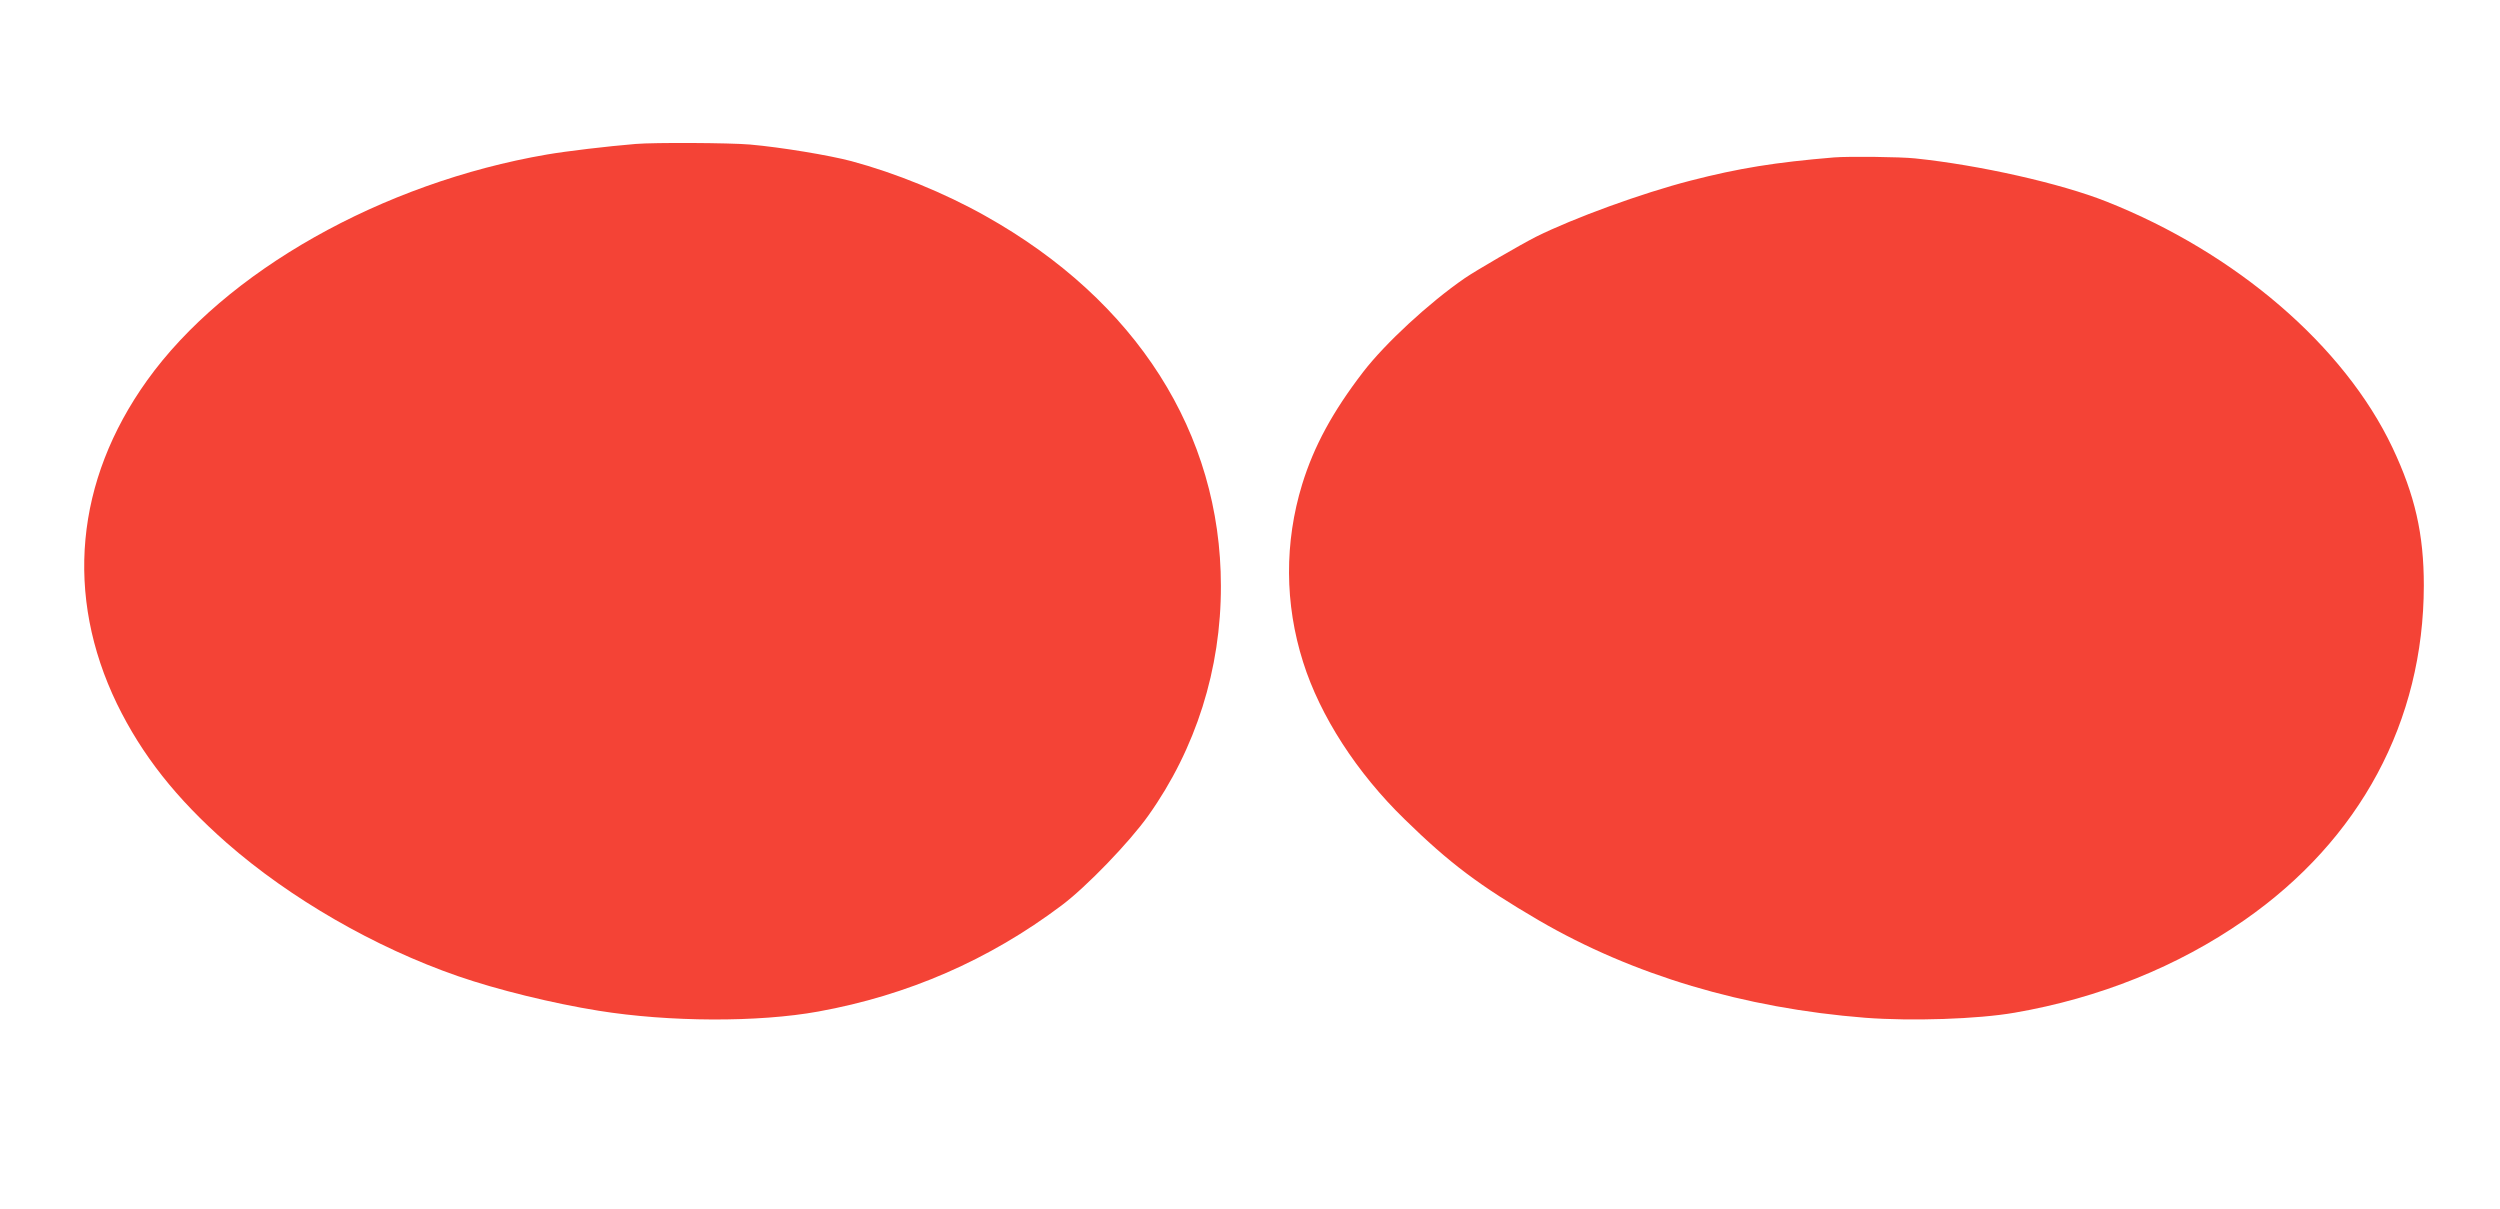
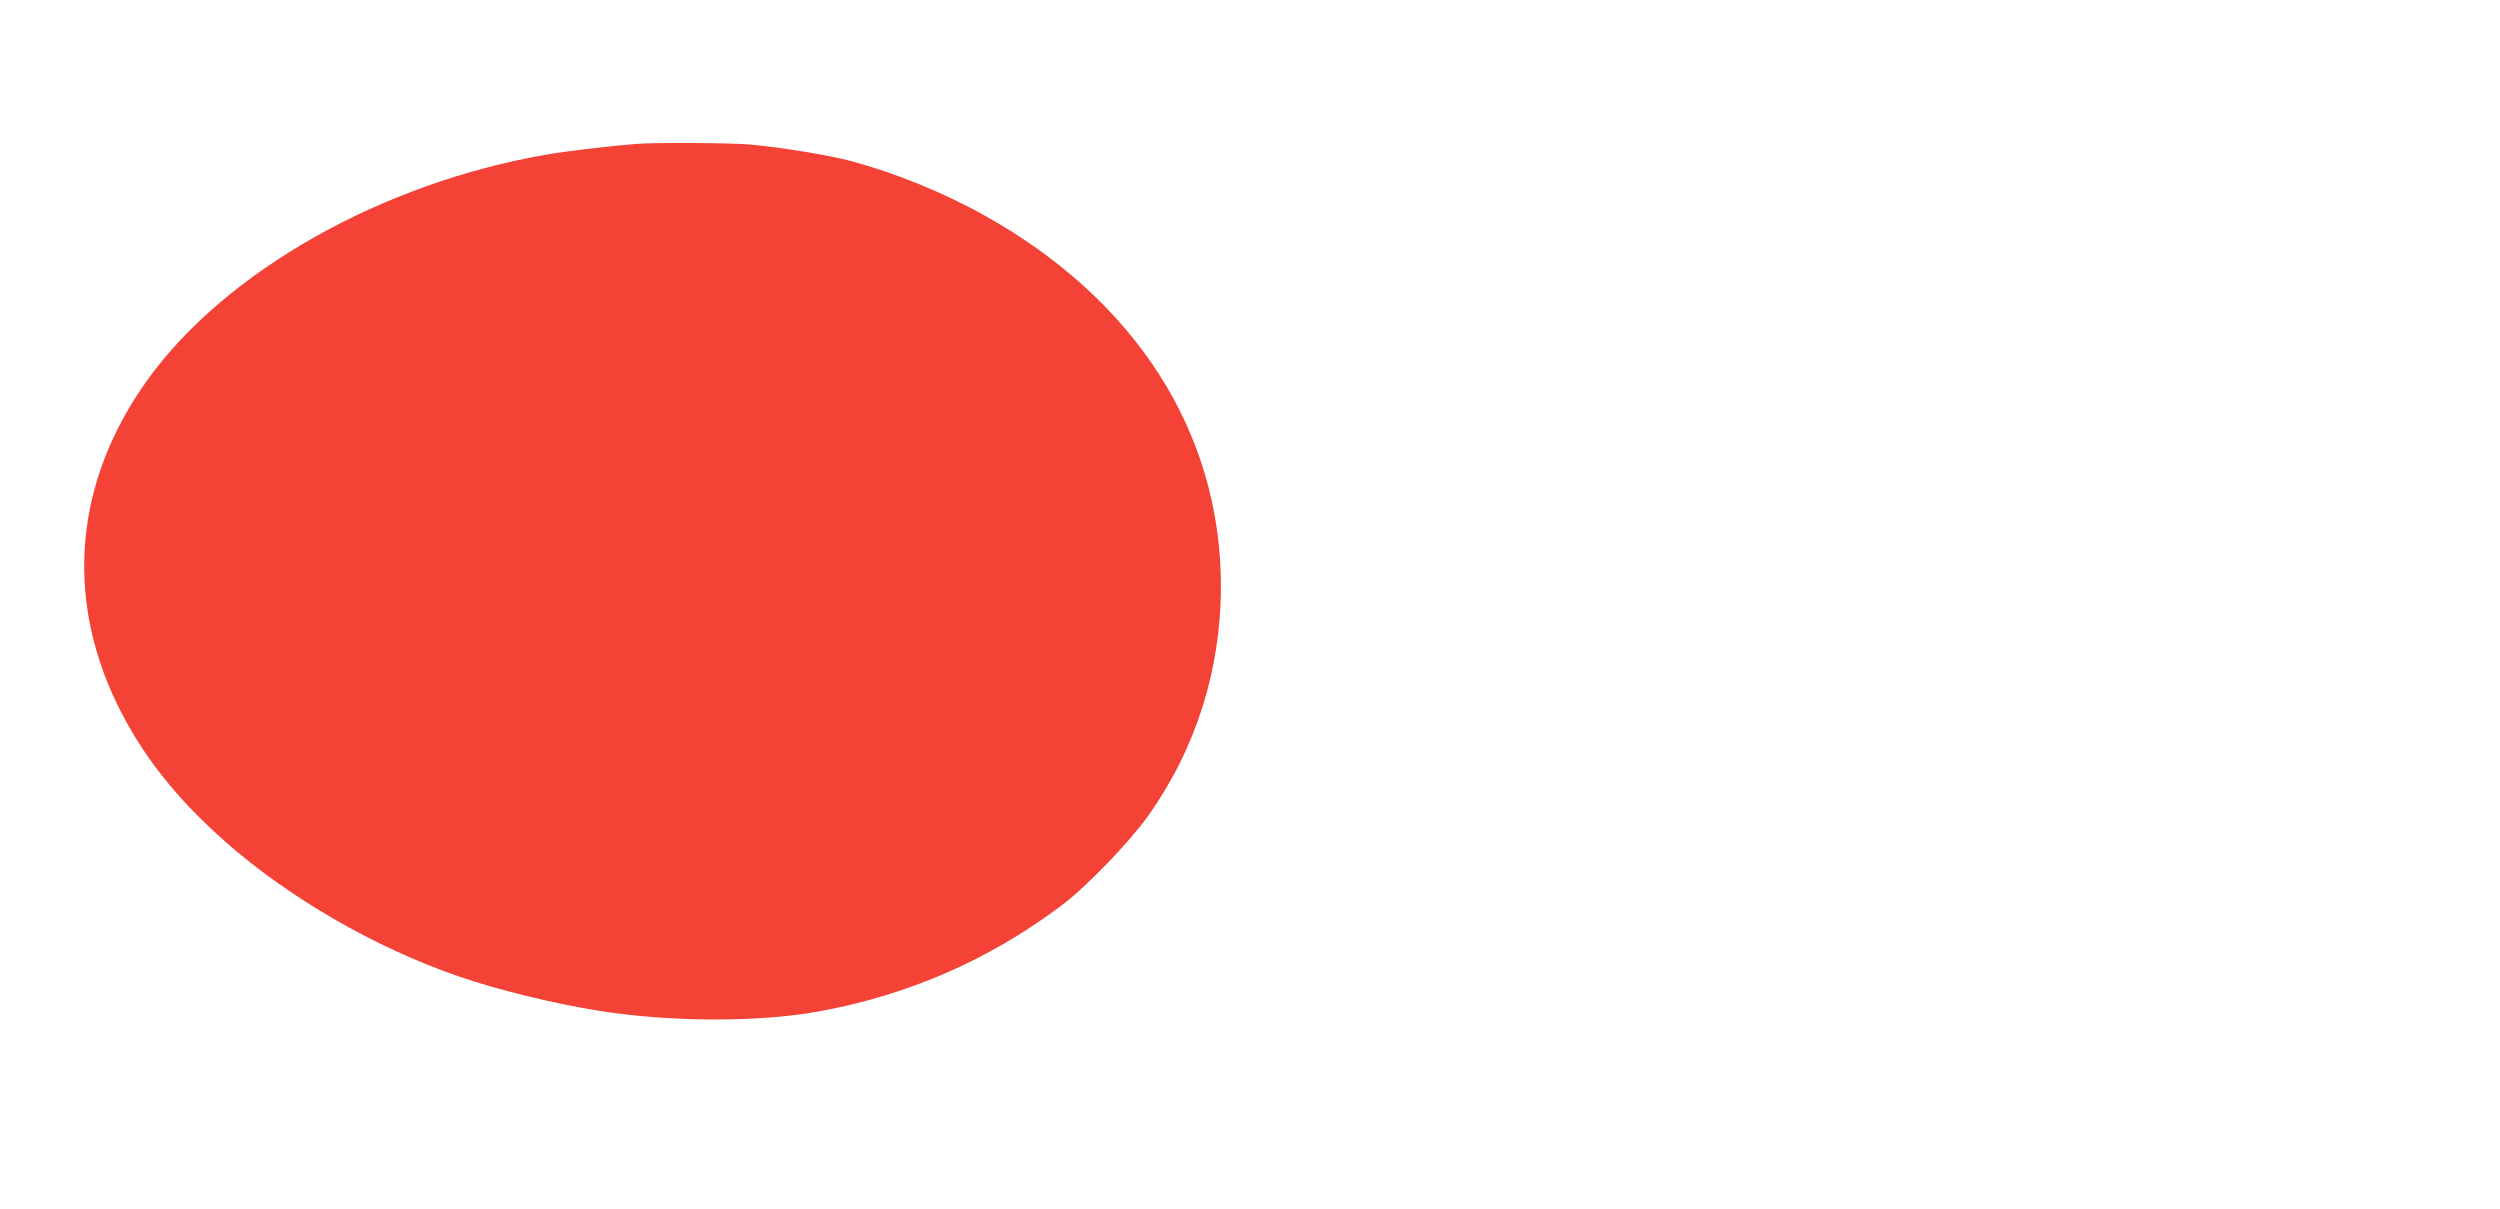
<svg xmlns="http://www.w3.org/2000/svg" version="1.0" width="1280pt" height="619pt" viewBox="0 0 1280 619" preserveAspectRatio="xMidYMid meet">
  <g transform="translate(0,619) scale(0.1,-0.1)" fill="#f44336" stroke="none">
    <path d="M3255 5453 c-146 -12 -355 -37 -454 -54 -845 -145 -1648 -598 -2048 -1157 -368 -514 -422 -1102 -154 -1656 128 -262 302 -483 561 -711 325 -285 760 -536 1185 -683 199 -69 483 -139 720 -177 361 -58 817 -60 1125 -4 458 83 874 264 1245 543 127 95 348 324 445 461 243 342 372 750 371 1175 0 782 -433 1462 -1207 1895 -208 117 -458 219 -685 280 -113 30 -360 71 -519 85 -105 9 -489 11 -585 3z" />
-     <path d="M9390 5384 c-300 -25 -487 -55 -735 -119 -249 -64 -599 -192 -790 -287 -79 -40 -308 -173 -365 -212 -183 -126 -408 -334 -521 -481 -156 -203 -252 -380 -312 -575 -91 -297 -90 -611 5 -910 87 -276 275 -567 520 -805 230 -225 382 -339 688 -518 480 -279 1048 -449 1670 -498 237 -18 576 -7 765 26 434 75 834 236 1175 473 594 413 919 1019 920 1714 0 263 -45 462 -161 707 -247 520 -800 996 -1464 1259 -234 93 -651 187 -980 221 -74 8 -339 11 -415 5z" />
  </g>
</svg>